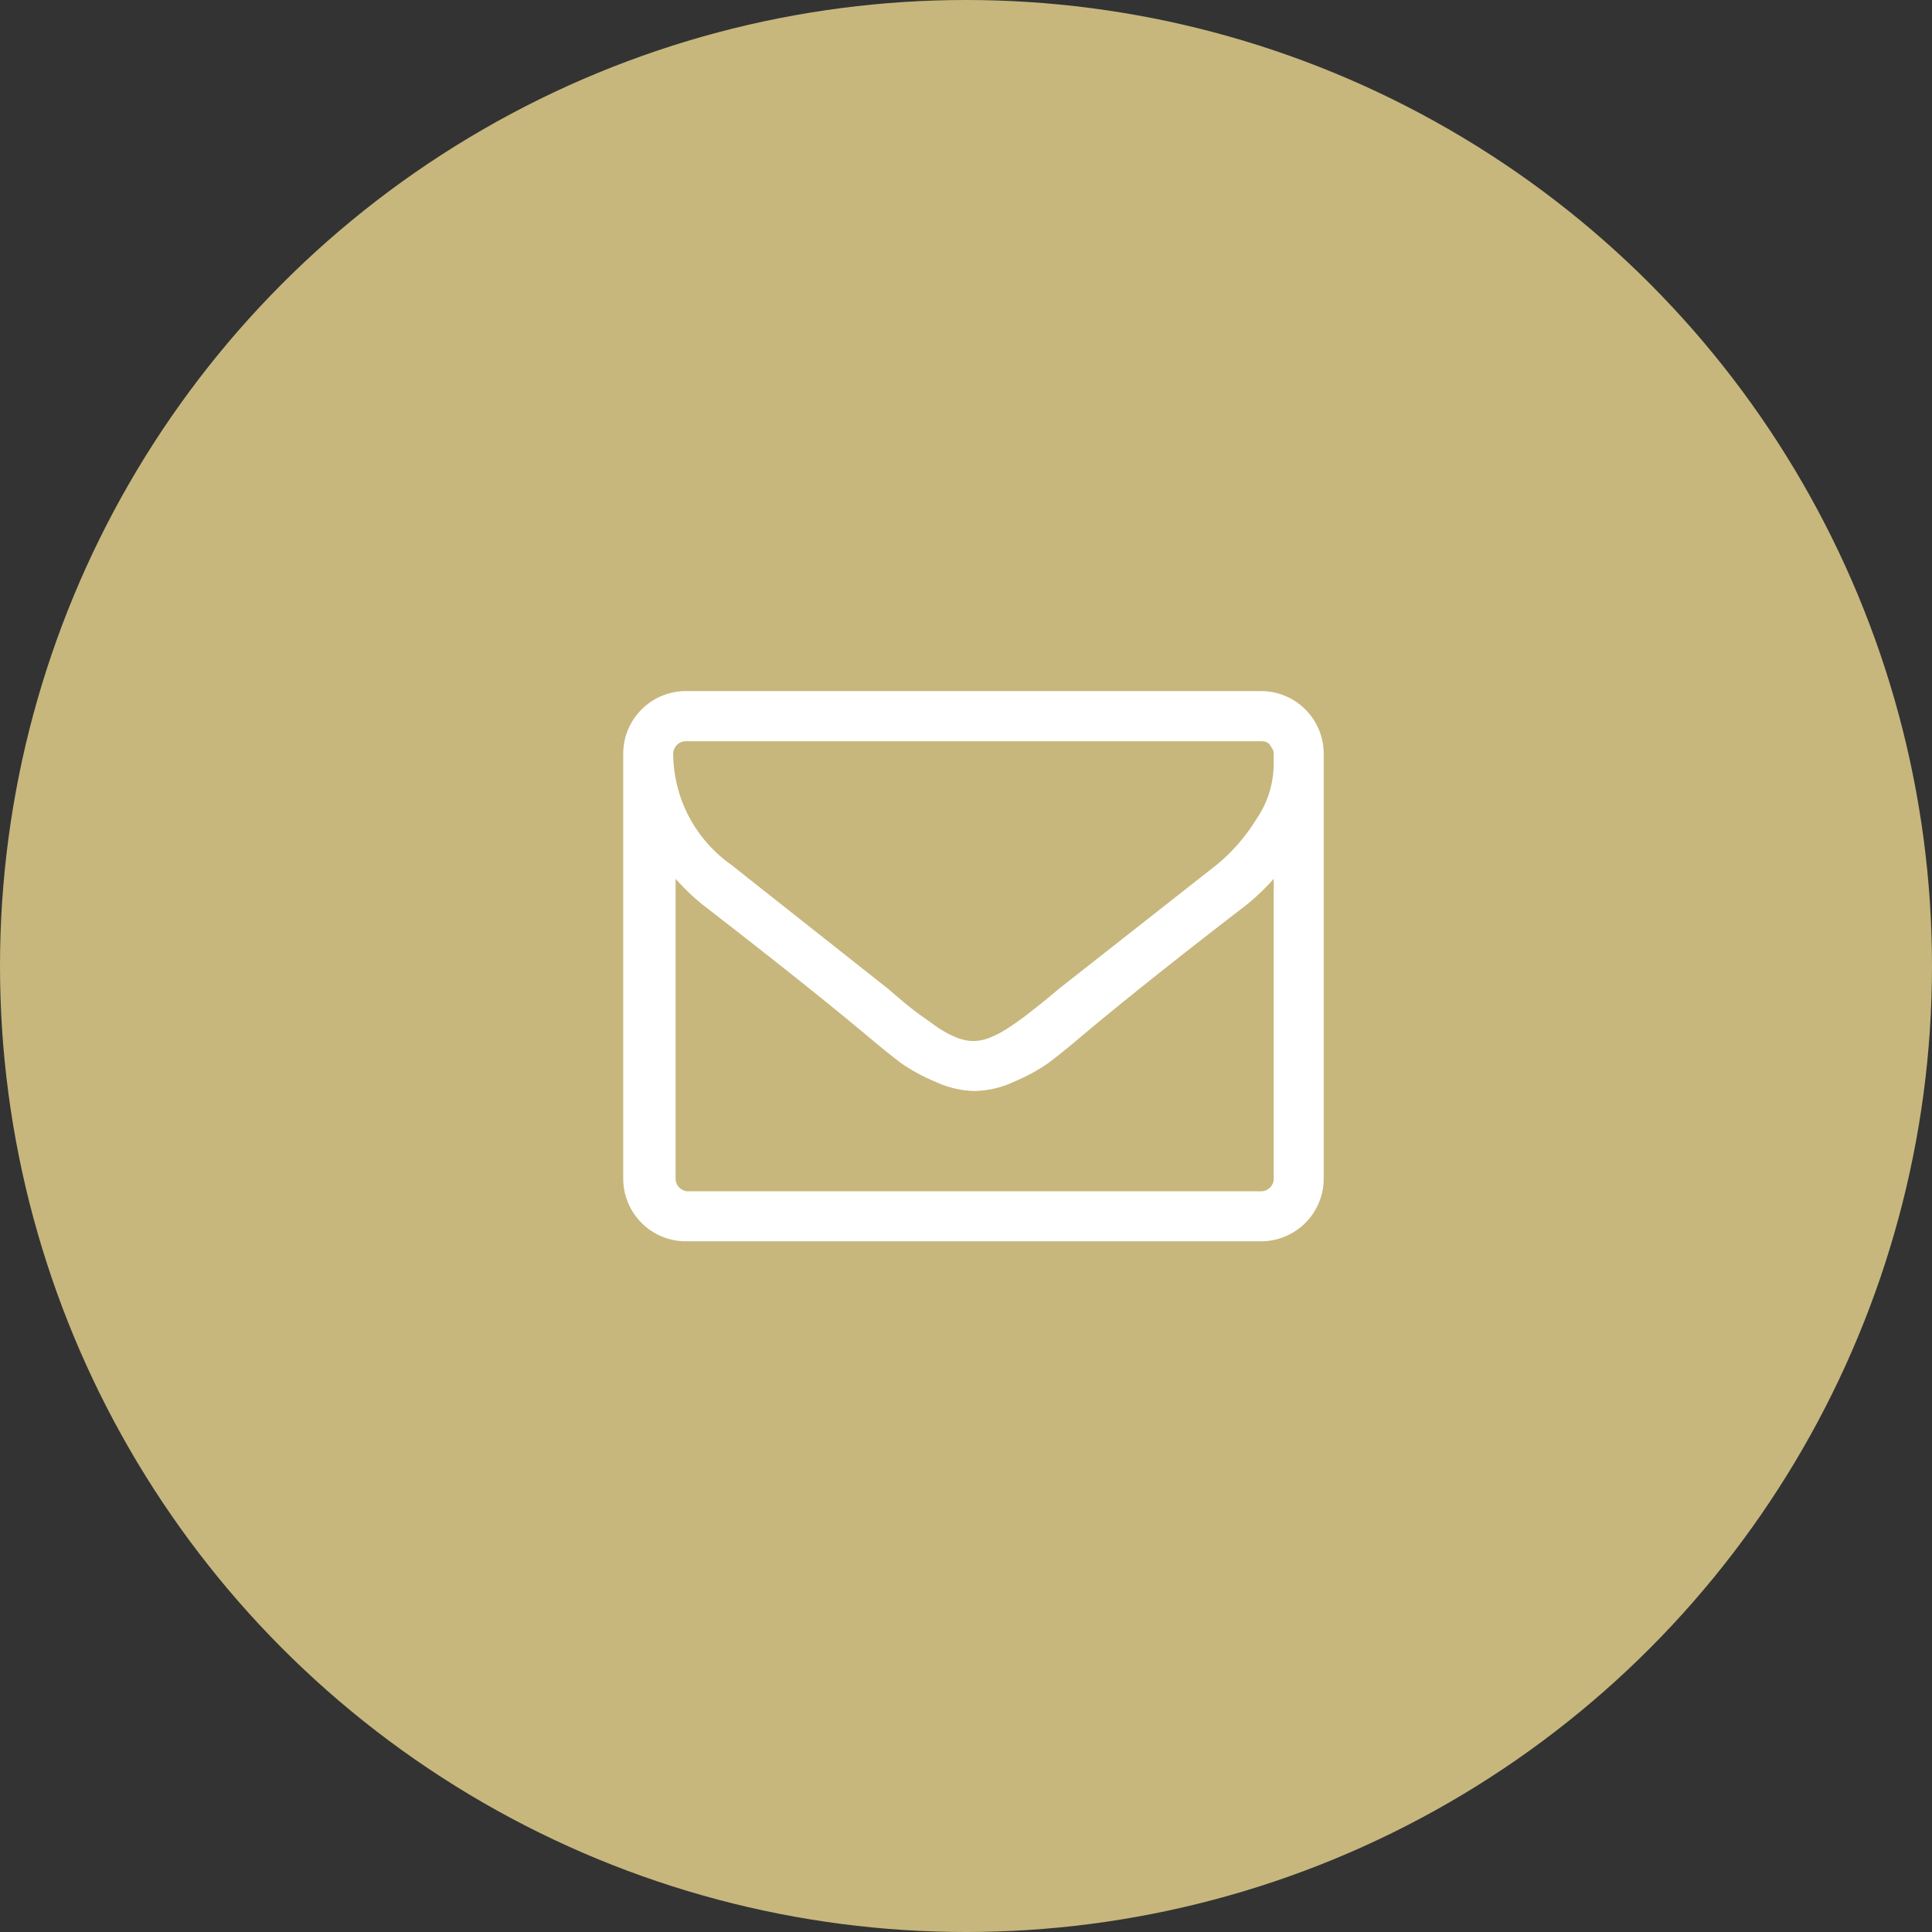
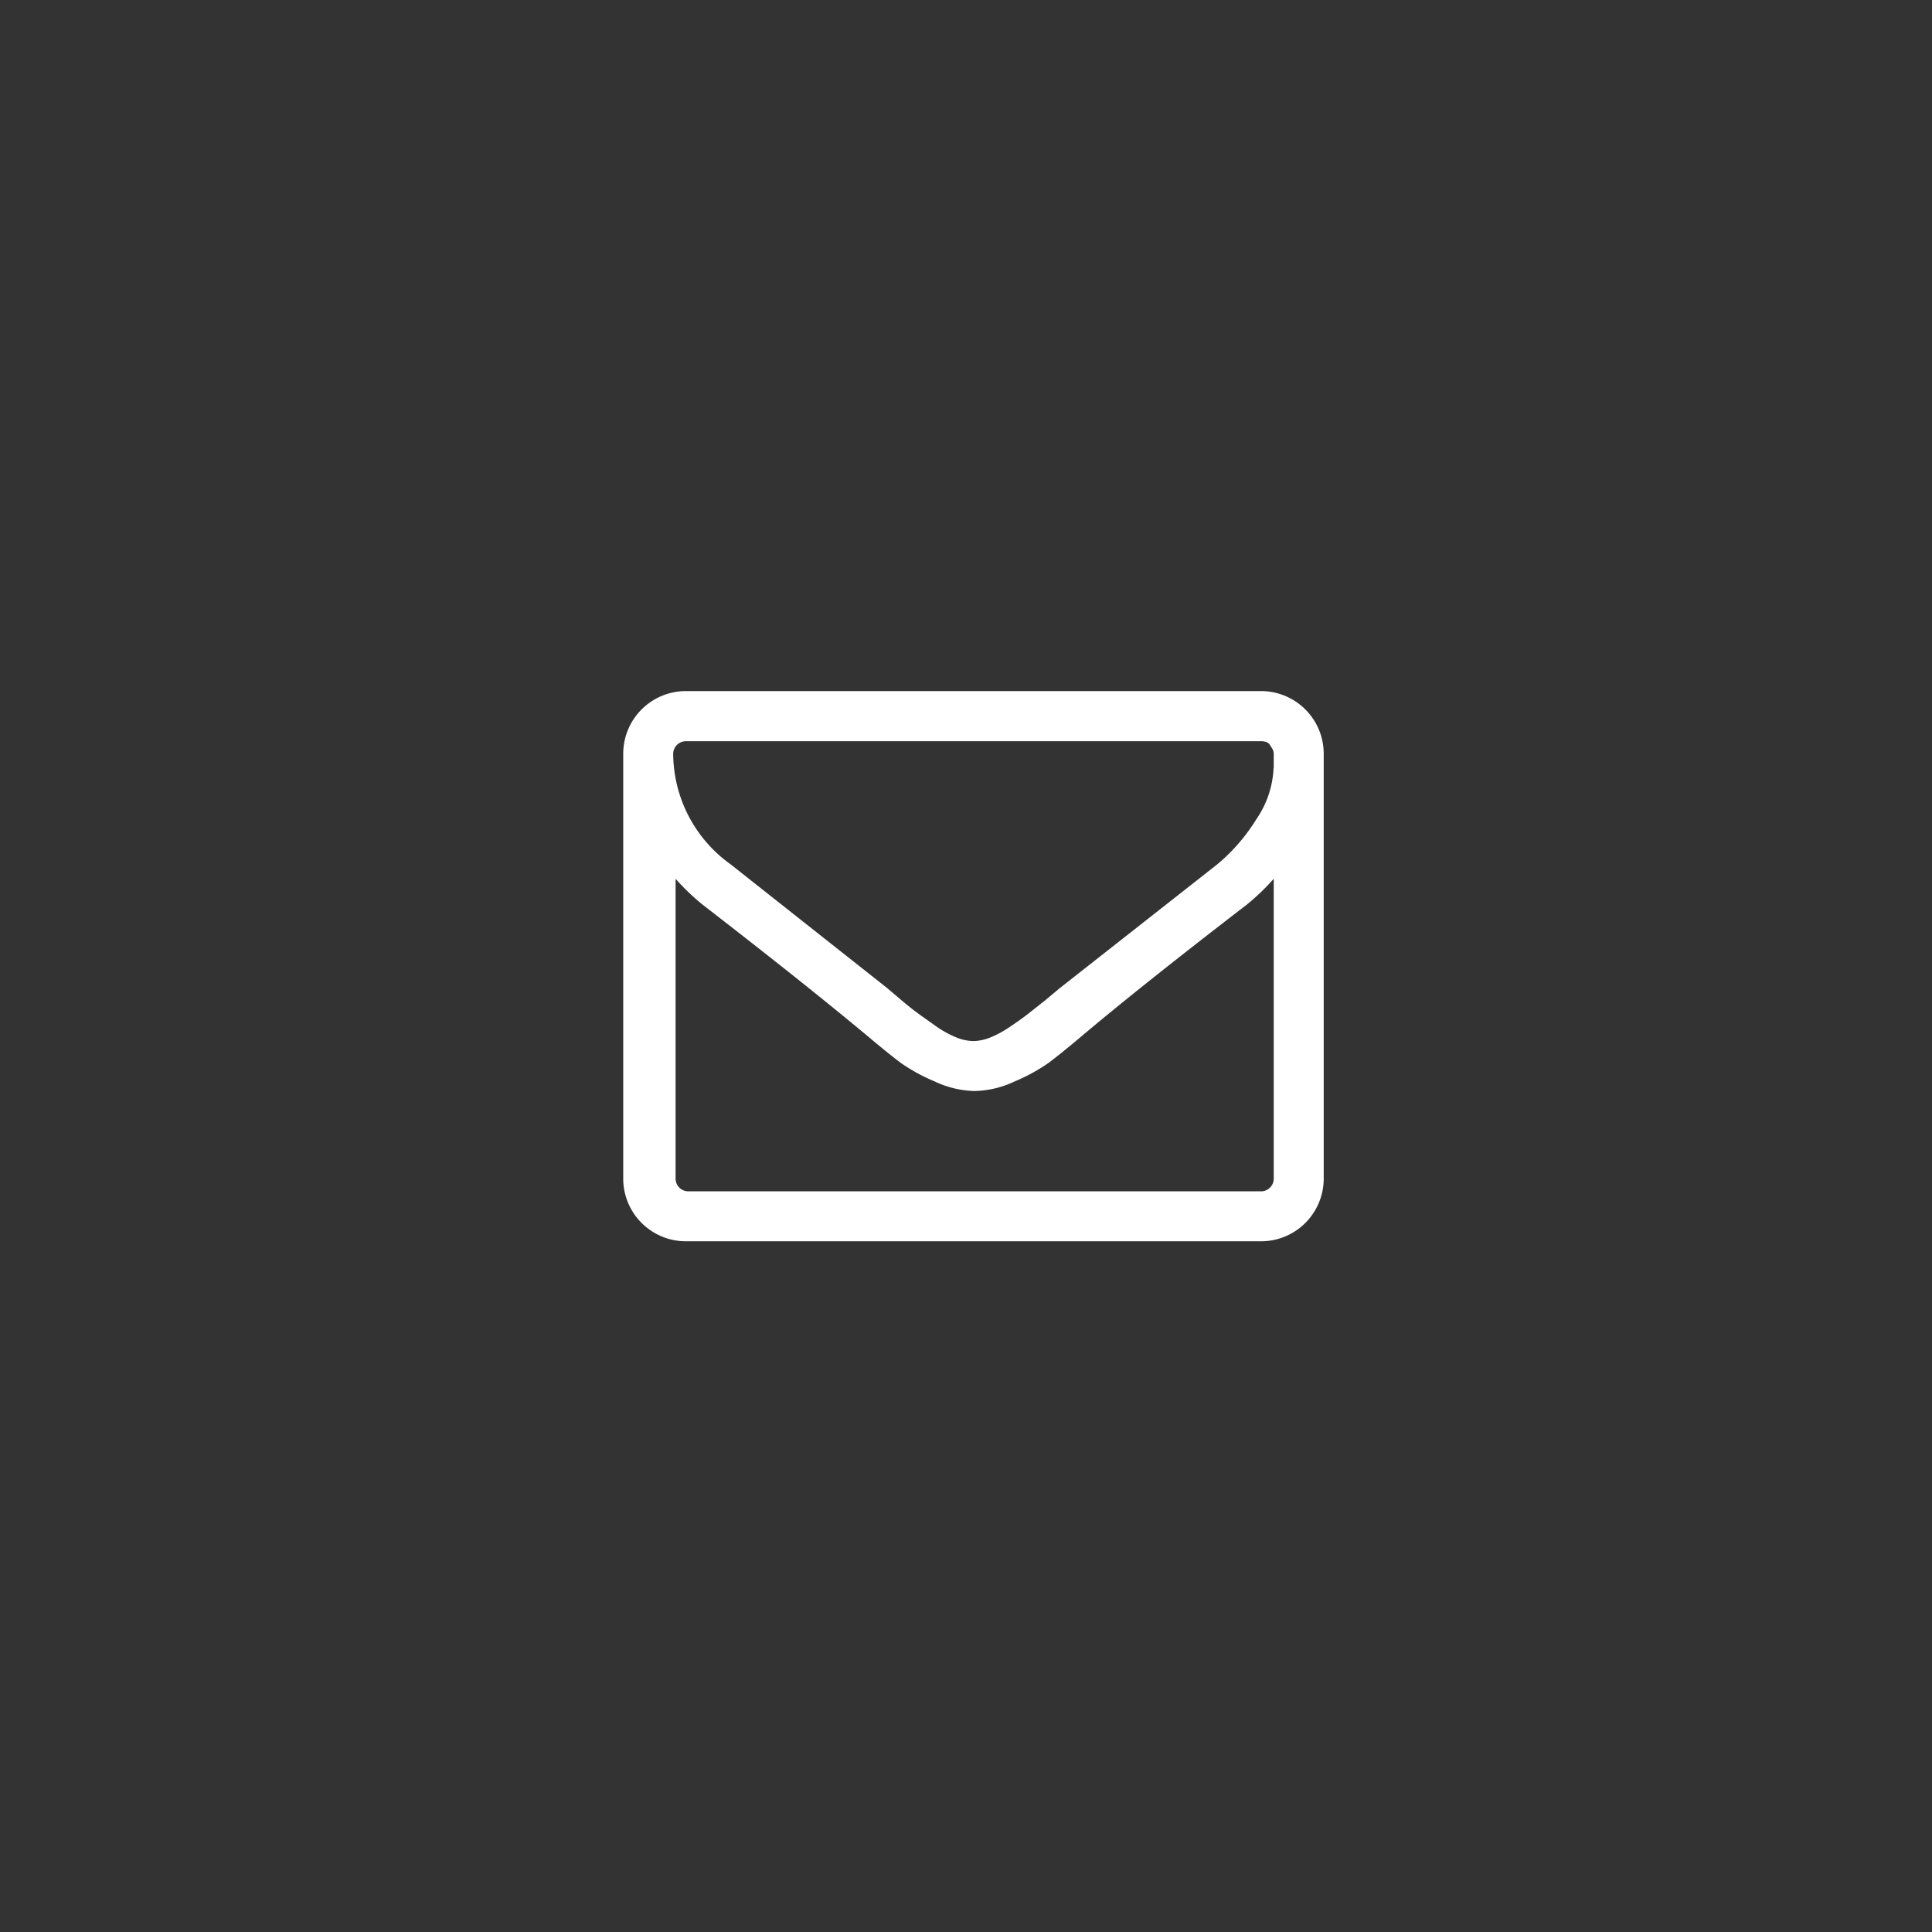
<svg xmlns="http://www.w3.org/2000/svg" viewBox="0 0 104.78 104.78">
  <rect x="0" y="0" width="104.78" height="104.78" fill="#333333" stroke="none" />
  <defs>
    <style>.cls-1{fill:#c7b77d;}.cls-2{fill:#fff;}</style>
  </defs>
  <title>icon_mail01</title>
  <g id="レイヤー_2" data-name="レイヤー 2">
    <g id="レイヤー_1-2" data-name="レイヤー 1">
-       <circle class="cls-1" cx="52.39" cy="52.39" r="52.39" />
      <path class="cls-2" d="M71.79,40.87V63.93a3.4,3.4,0,0,1-3.39,3.39H37.19a3.4,3.4,0,0,1-3.39-3.39V40.87a3.4,3.4,0,0,1,3.39-3.39H68.4a3.4,3.4,0,0,1,3.39,3.39Zm-2.71.78v-.52c0-.06,0-.16,0-.28A.58.58,0,0,0,69,40.6l-.12-.19a.39.39,0,0,0-.19-.16.78.78,0,0,0-.3-.05H37.19a.69.69,0,0,0-.68.68,7.42,7.42,0,0,0,3.12,6l8.5,6.72.74.63q.62.52,1,.79t.94.67a5.67,5.67,0,0,0,1.07.58,2.52,2.52,0,0,0,.91.19h0a2.52,2.52,0,0,0,.91-.19,5.7,5.7,0,0,0,1.07-.58q.58-.39.94-.67t1-.79l.74-.62L66,46.89a10,10,0,0,0,2.13-2.45A5.28,5.28,0,0,0,69.07,41.66Zm0,22.28V47.66a12.43,12.43,0,0,1-1.46,1.4q-5.68,4.37-9,7.17-1.08.91-1.76,1.42a9.83,9.83,0,0,1-1.83,1,5.32,5.32,0,0,1-2.17.52h0a5.32,5.32,0,0,1-2.17-.52,9.83,9.83,0,0,1-1.83-1q-.68-.51-1.76-1.42-3.35-2.8-9-7.17a12.36,12.36,0,0,1-1.46-1.4V63.93a.69.69,0,0,0,.68.68H68.4a.69.69,0,0,0,.68-.68Z" />
    </g>
  </g>
</svg>